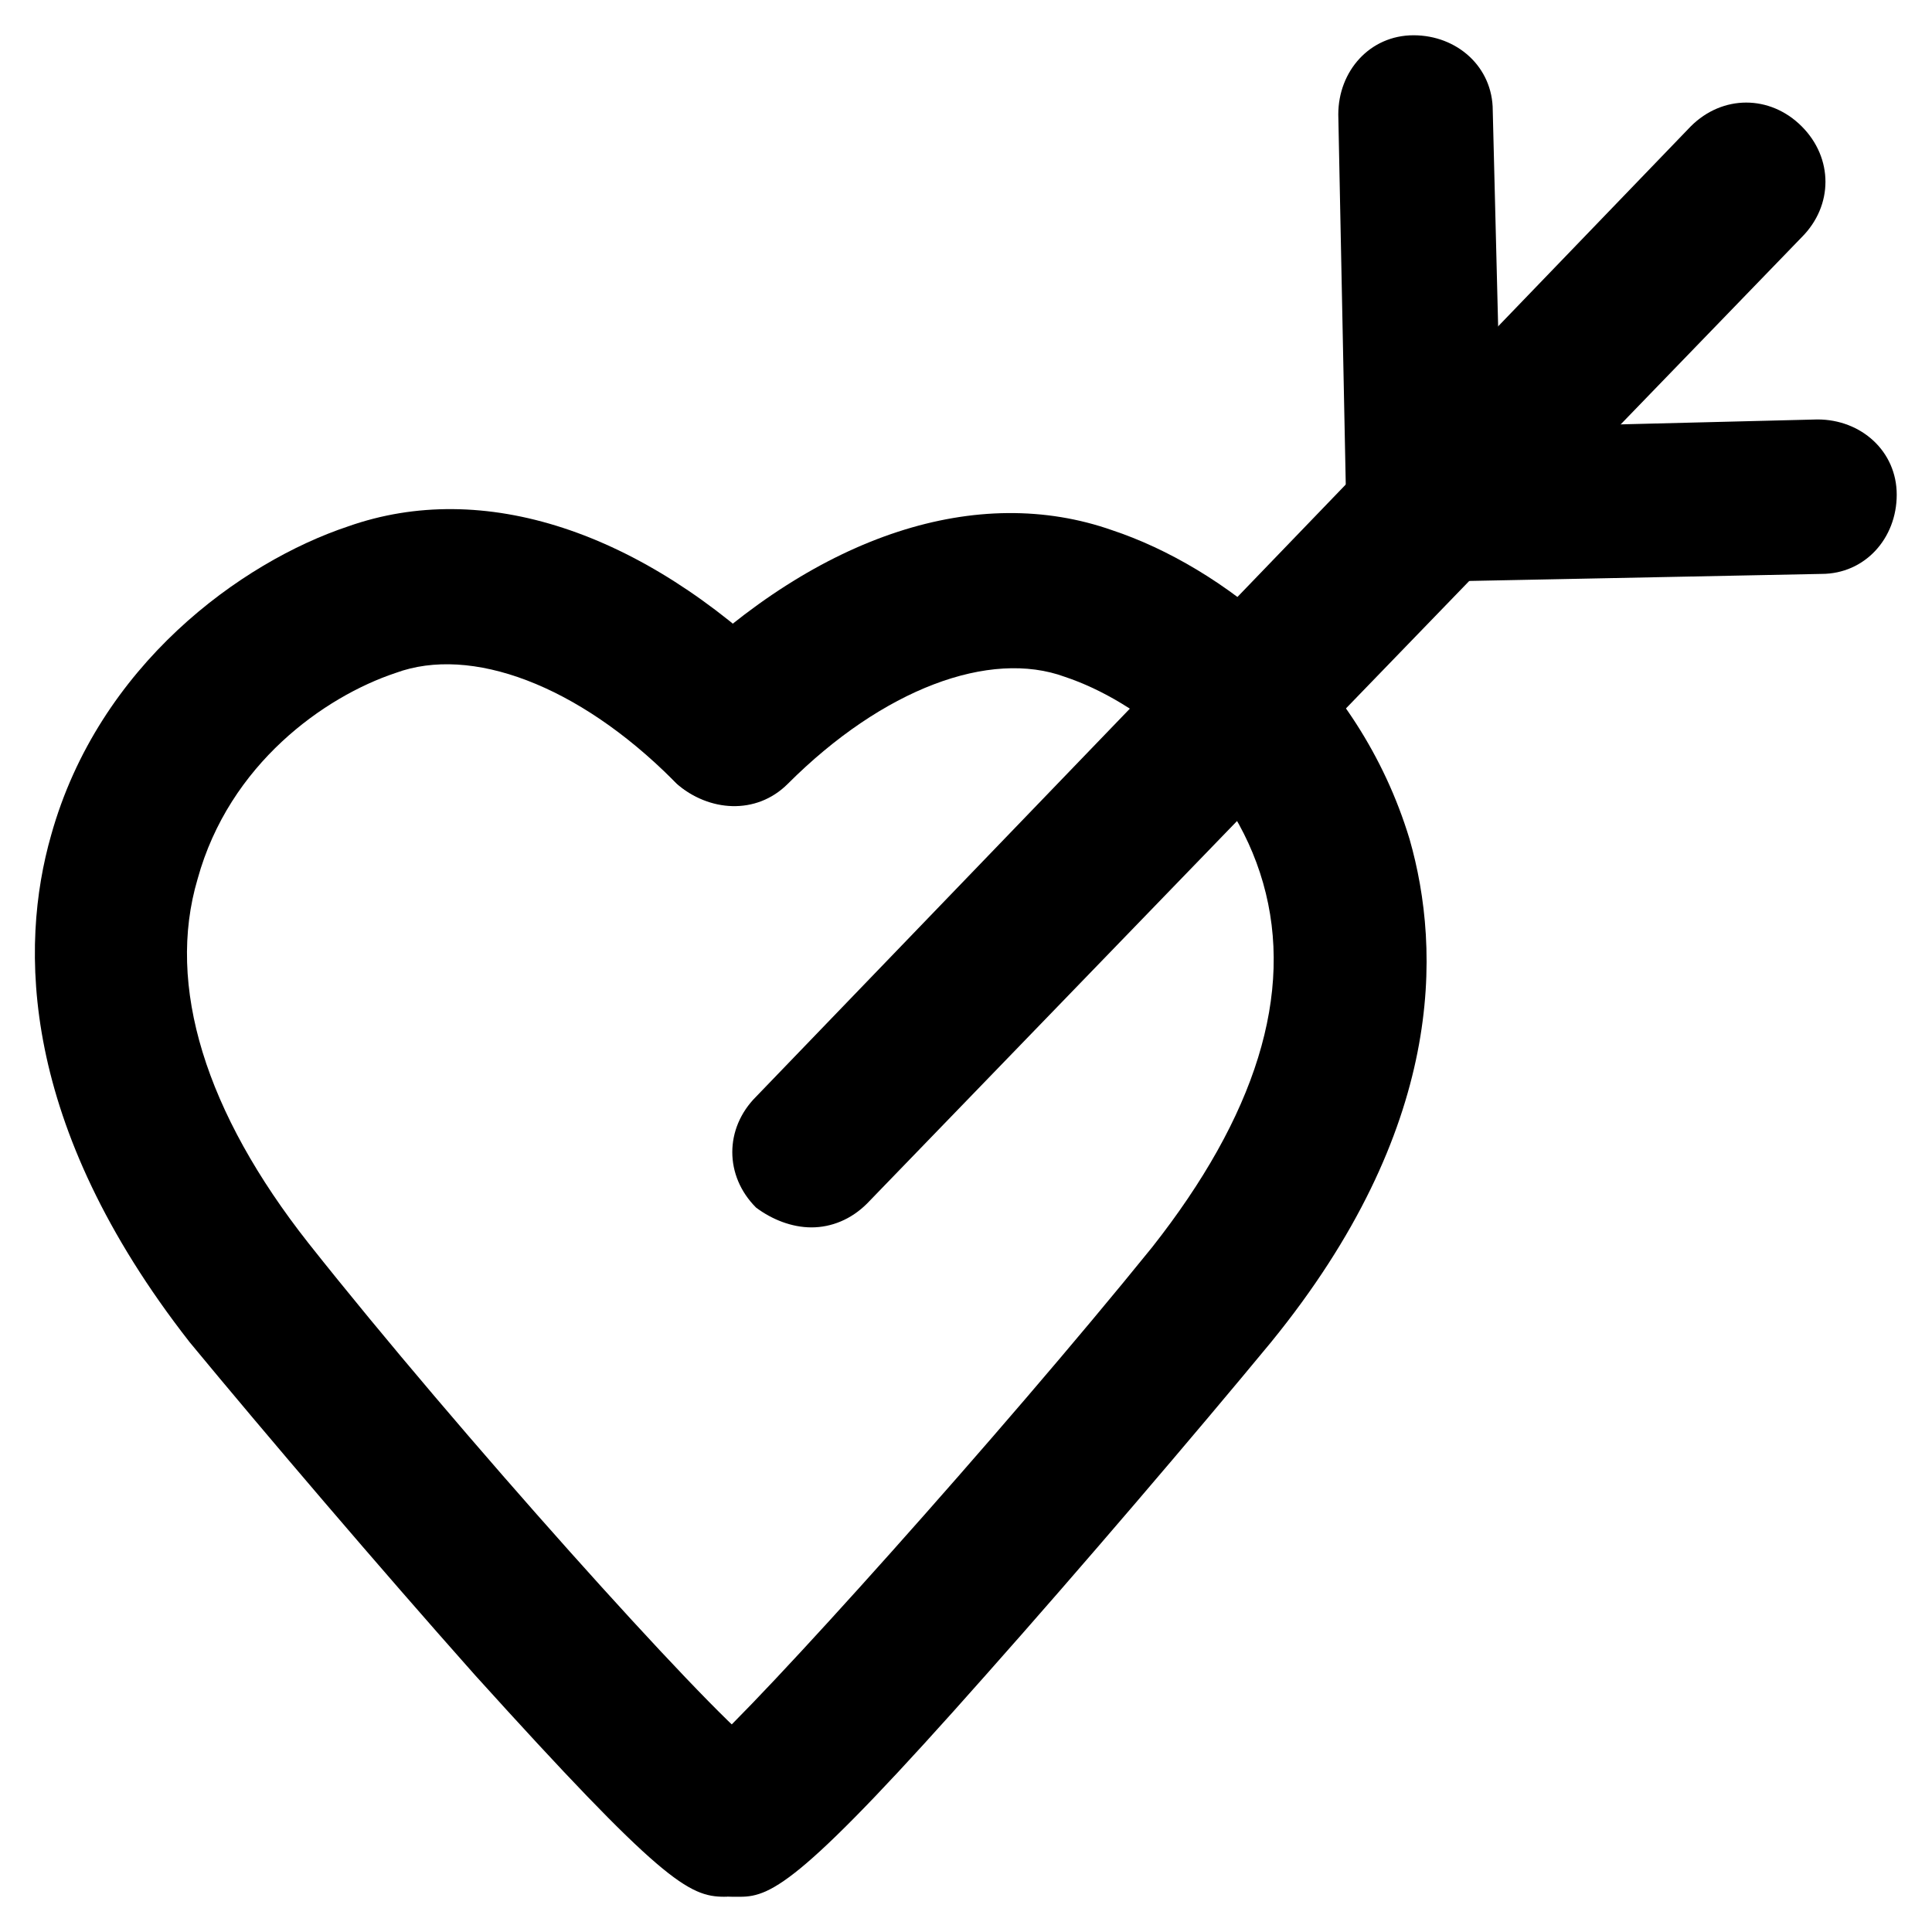
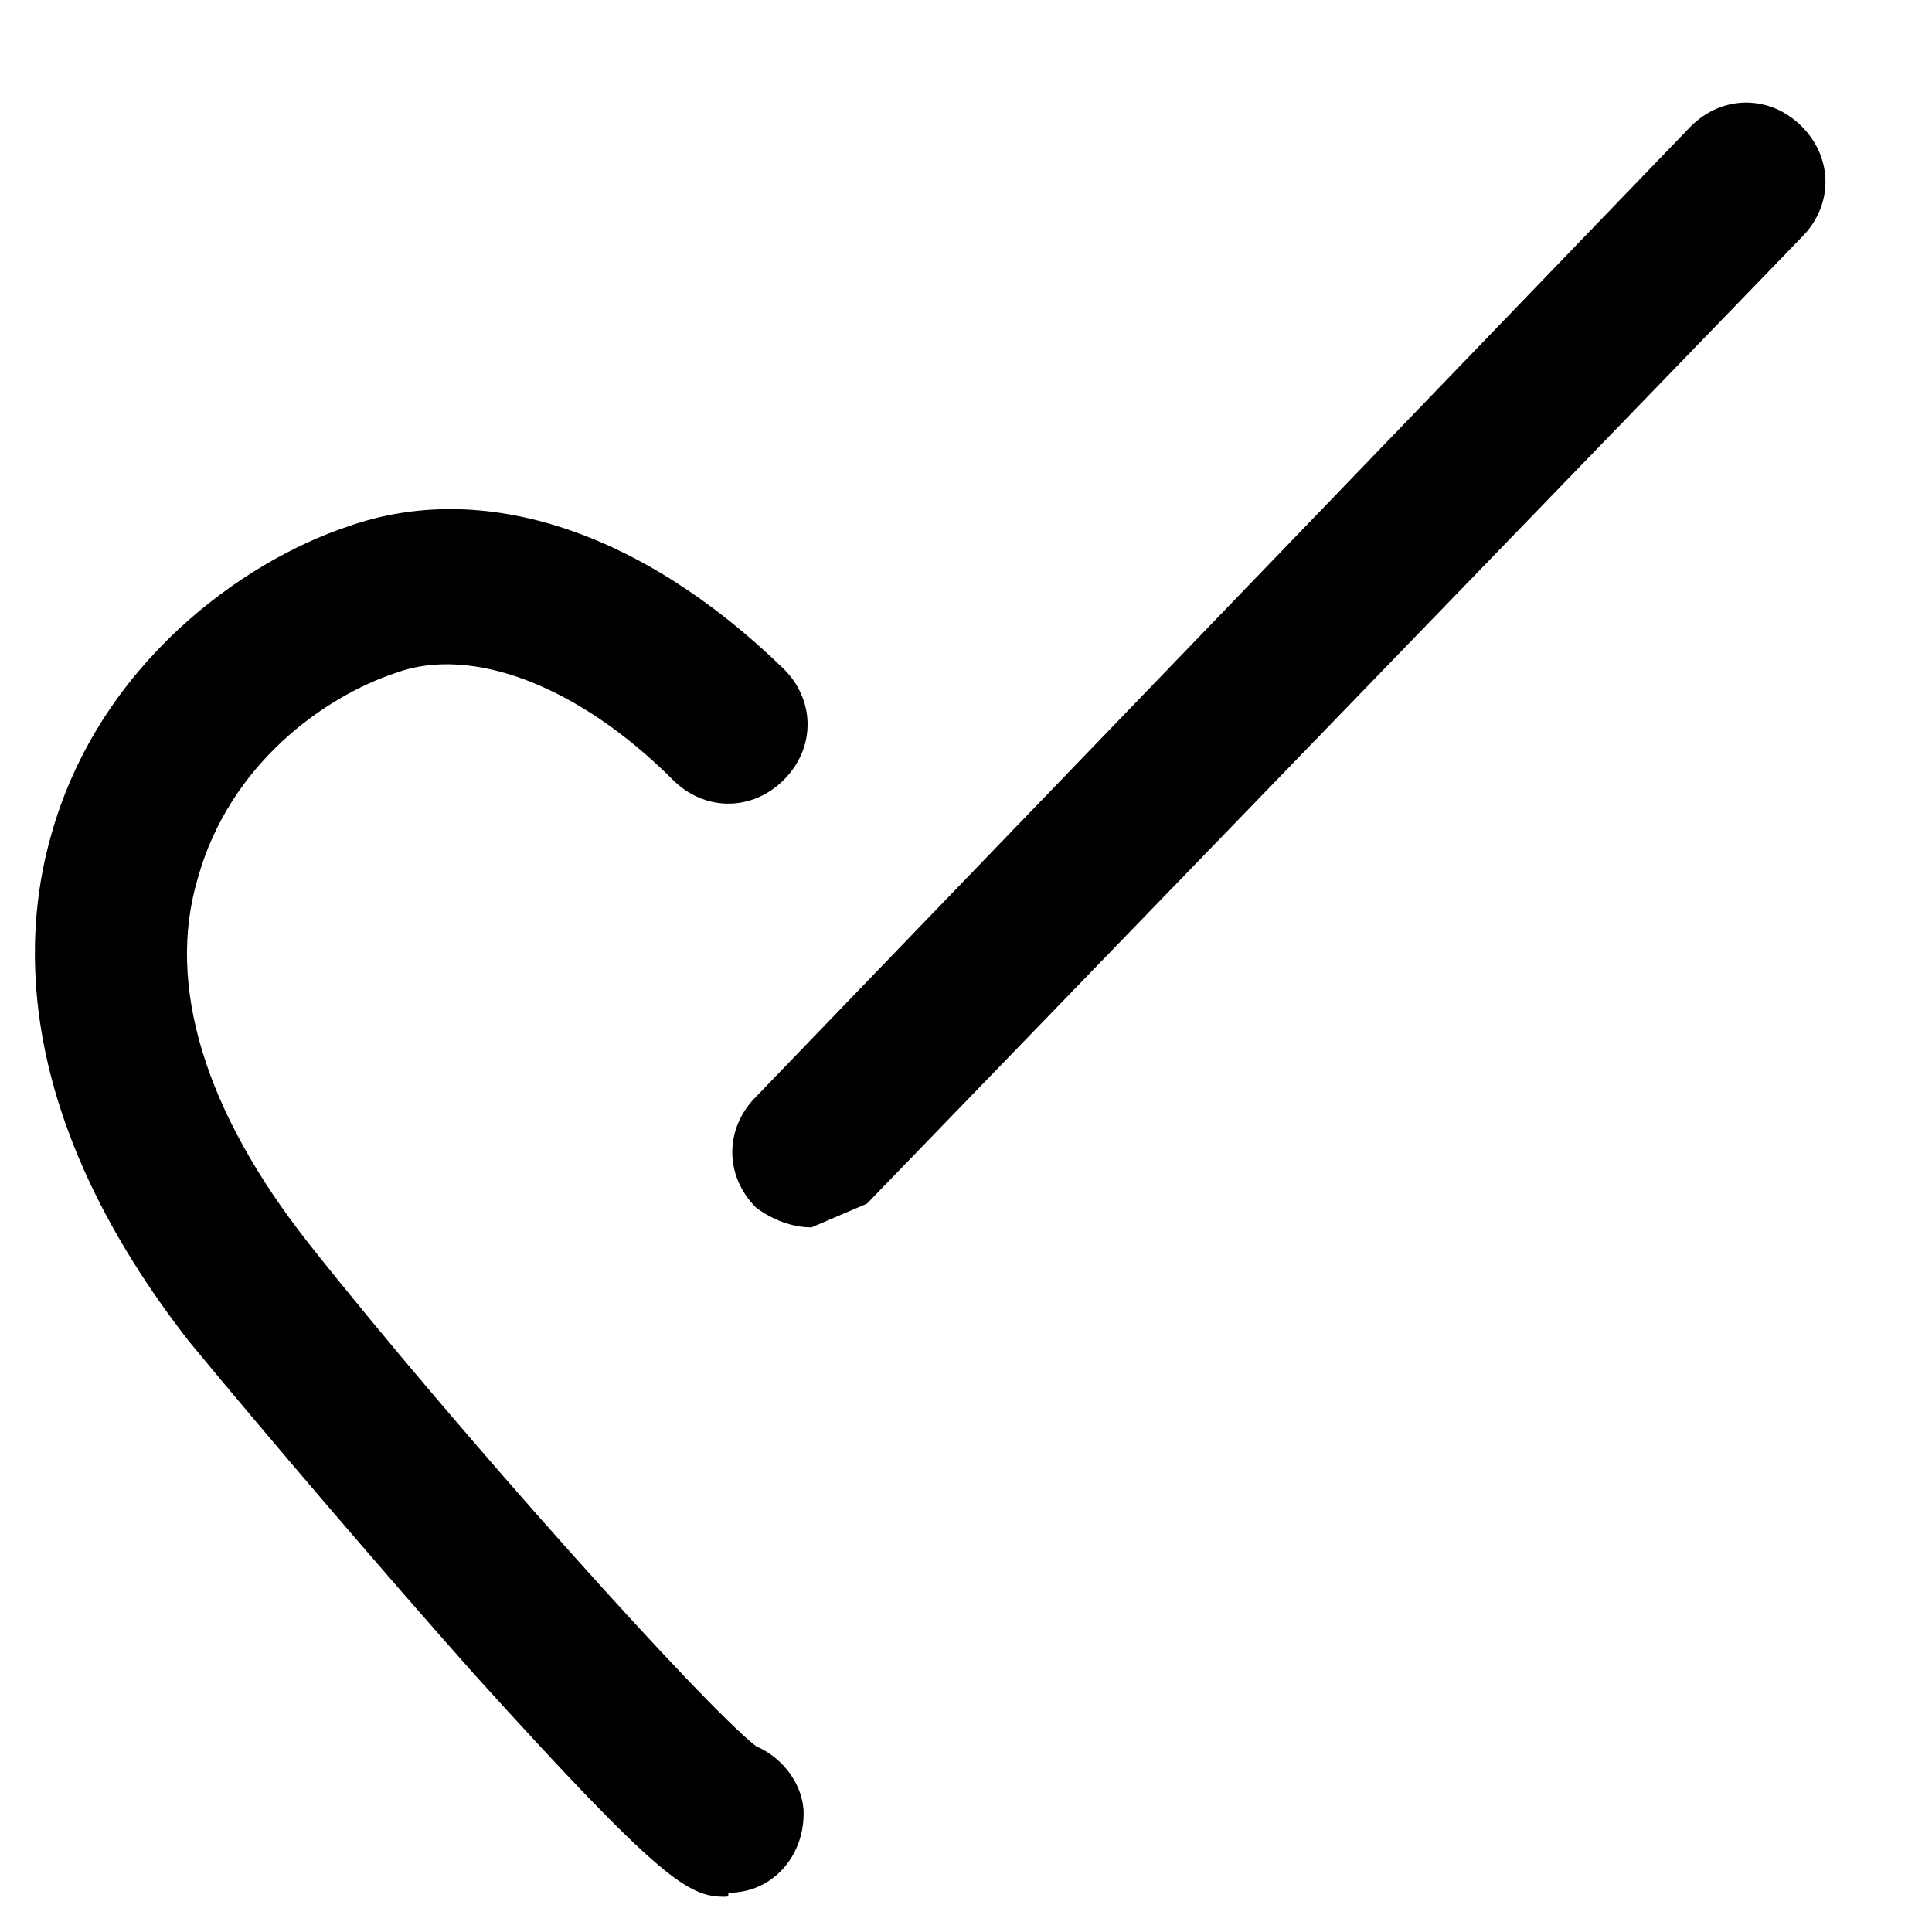
<svg xmlns="http://www.w3.org/2000/svg" fill="#000000" width="800px" height="800px" version="1.1" viewBox="144 144 512 512">
  <g>
-     <path d="m340.17 646.66h-2.098c-11.547 0-19.941-9.445-19.941-20.992 0-8.398 5.246-14.695 12.594-17.844 13.645-11.547 78.719-83.969 118.61-133.3 27.289-34.637 37.785-67.176 29.391-96.562-8.398-29.391-33.586-48.281-52.48-54.578-19.941-7.348-48.281 3.148-73.473 28.34-8.398 8.398-20.992 7.348-29.391 0-8.398-8.398-7.348-20.992 0-29.391 37.785-36.734 79.77-50.383 115.46-37.785 28.34 9.445 65.074 36.734 78.719 81.867 8.398 29.391 9.445 76.621-36.734 133.3-19.941 24.141-50.383 59.828-75.57 88.168-48.285 54.578-56.684 58.777-65.078 58.777z" />
    <path d="m335.97 646.66c-9.445 0-16.793-4.199-66.125-58.777-25.191-28.34-55.629-64.027-75.57-88.168-45.133-57.727-45.133-104.96-36.738-134.35 12.594-45.133 50.383-72.422 78.719-81.867 35.688-12.594 77.672 1.051 115.46 37.785 8.398 8.398 8.398 20.992 0 29.391-8.398 8.398-20.992 8.398-29.391 0-25.191-25.191-53.531-35.688-73.473-28.34-18.895 6.297-44.082 24.141-52.48 54.578-8.398 28.34 2.098 61.926 29.391 96.562 39.887 50.383 104.96 122.8 118.61 133.3 7.348 3.148 12.594 10.496 12.594 17.844 0 11.547-8.398 20.992-19.941 20.992 0.004 1.047 0.004 1.047-1.047 1.047z" />
-     <path d="m359.06 469.27c-5.246 0-10.496-2.098-14.695-5.246-8.398-8.398-8.398-20.992 0-29.391l247.71-257.15c8.398-8.398 20.992-8.398 29.391 0 8.398 8.398 8.398 20.992 0 29.391l-247.71 256.1c-4.199 4.195-9.445 6.297-14.695 6.297z" />
-     <path d="m521.75 298.19c-11.547 0-19.941-9.445-20.992-19.941l-2.098-103.91c0-11.547 8.398-20.992 19.941-20.992 11.547 0 20.992 8.398 20.992 19.941l2.098 83.969 83.969-2.098c11.547 0 20.992 8.398 20.992 19.941 0 11.547-8.398 20.992-19.941 20.992z" />
+     <path d="m359.06 469.27c-5.246 0-10.496-2.098-14.695-5.246-8.398-8.398-8.398-20.992 0-29.391l247.71-257.15c8.398-8.398 20.992-8.398 29.391 0 8.398 8.398 8.398 20.992 0 29.391l-247.71 256.1z" />
  </g>
</svg>